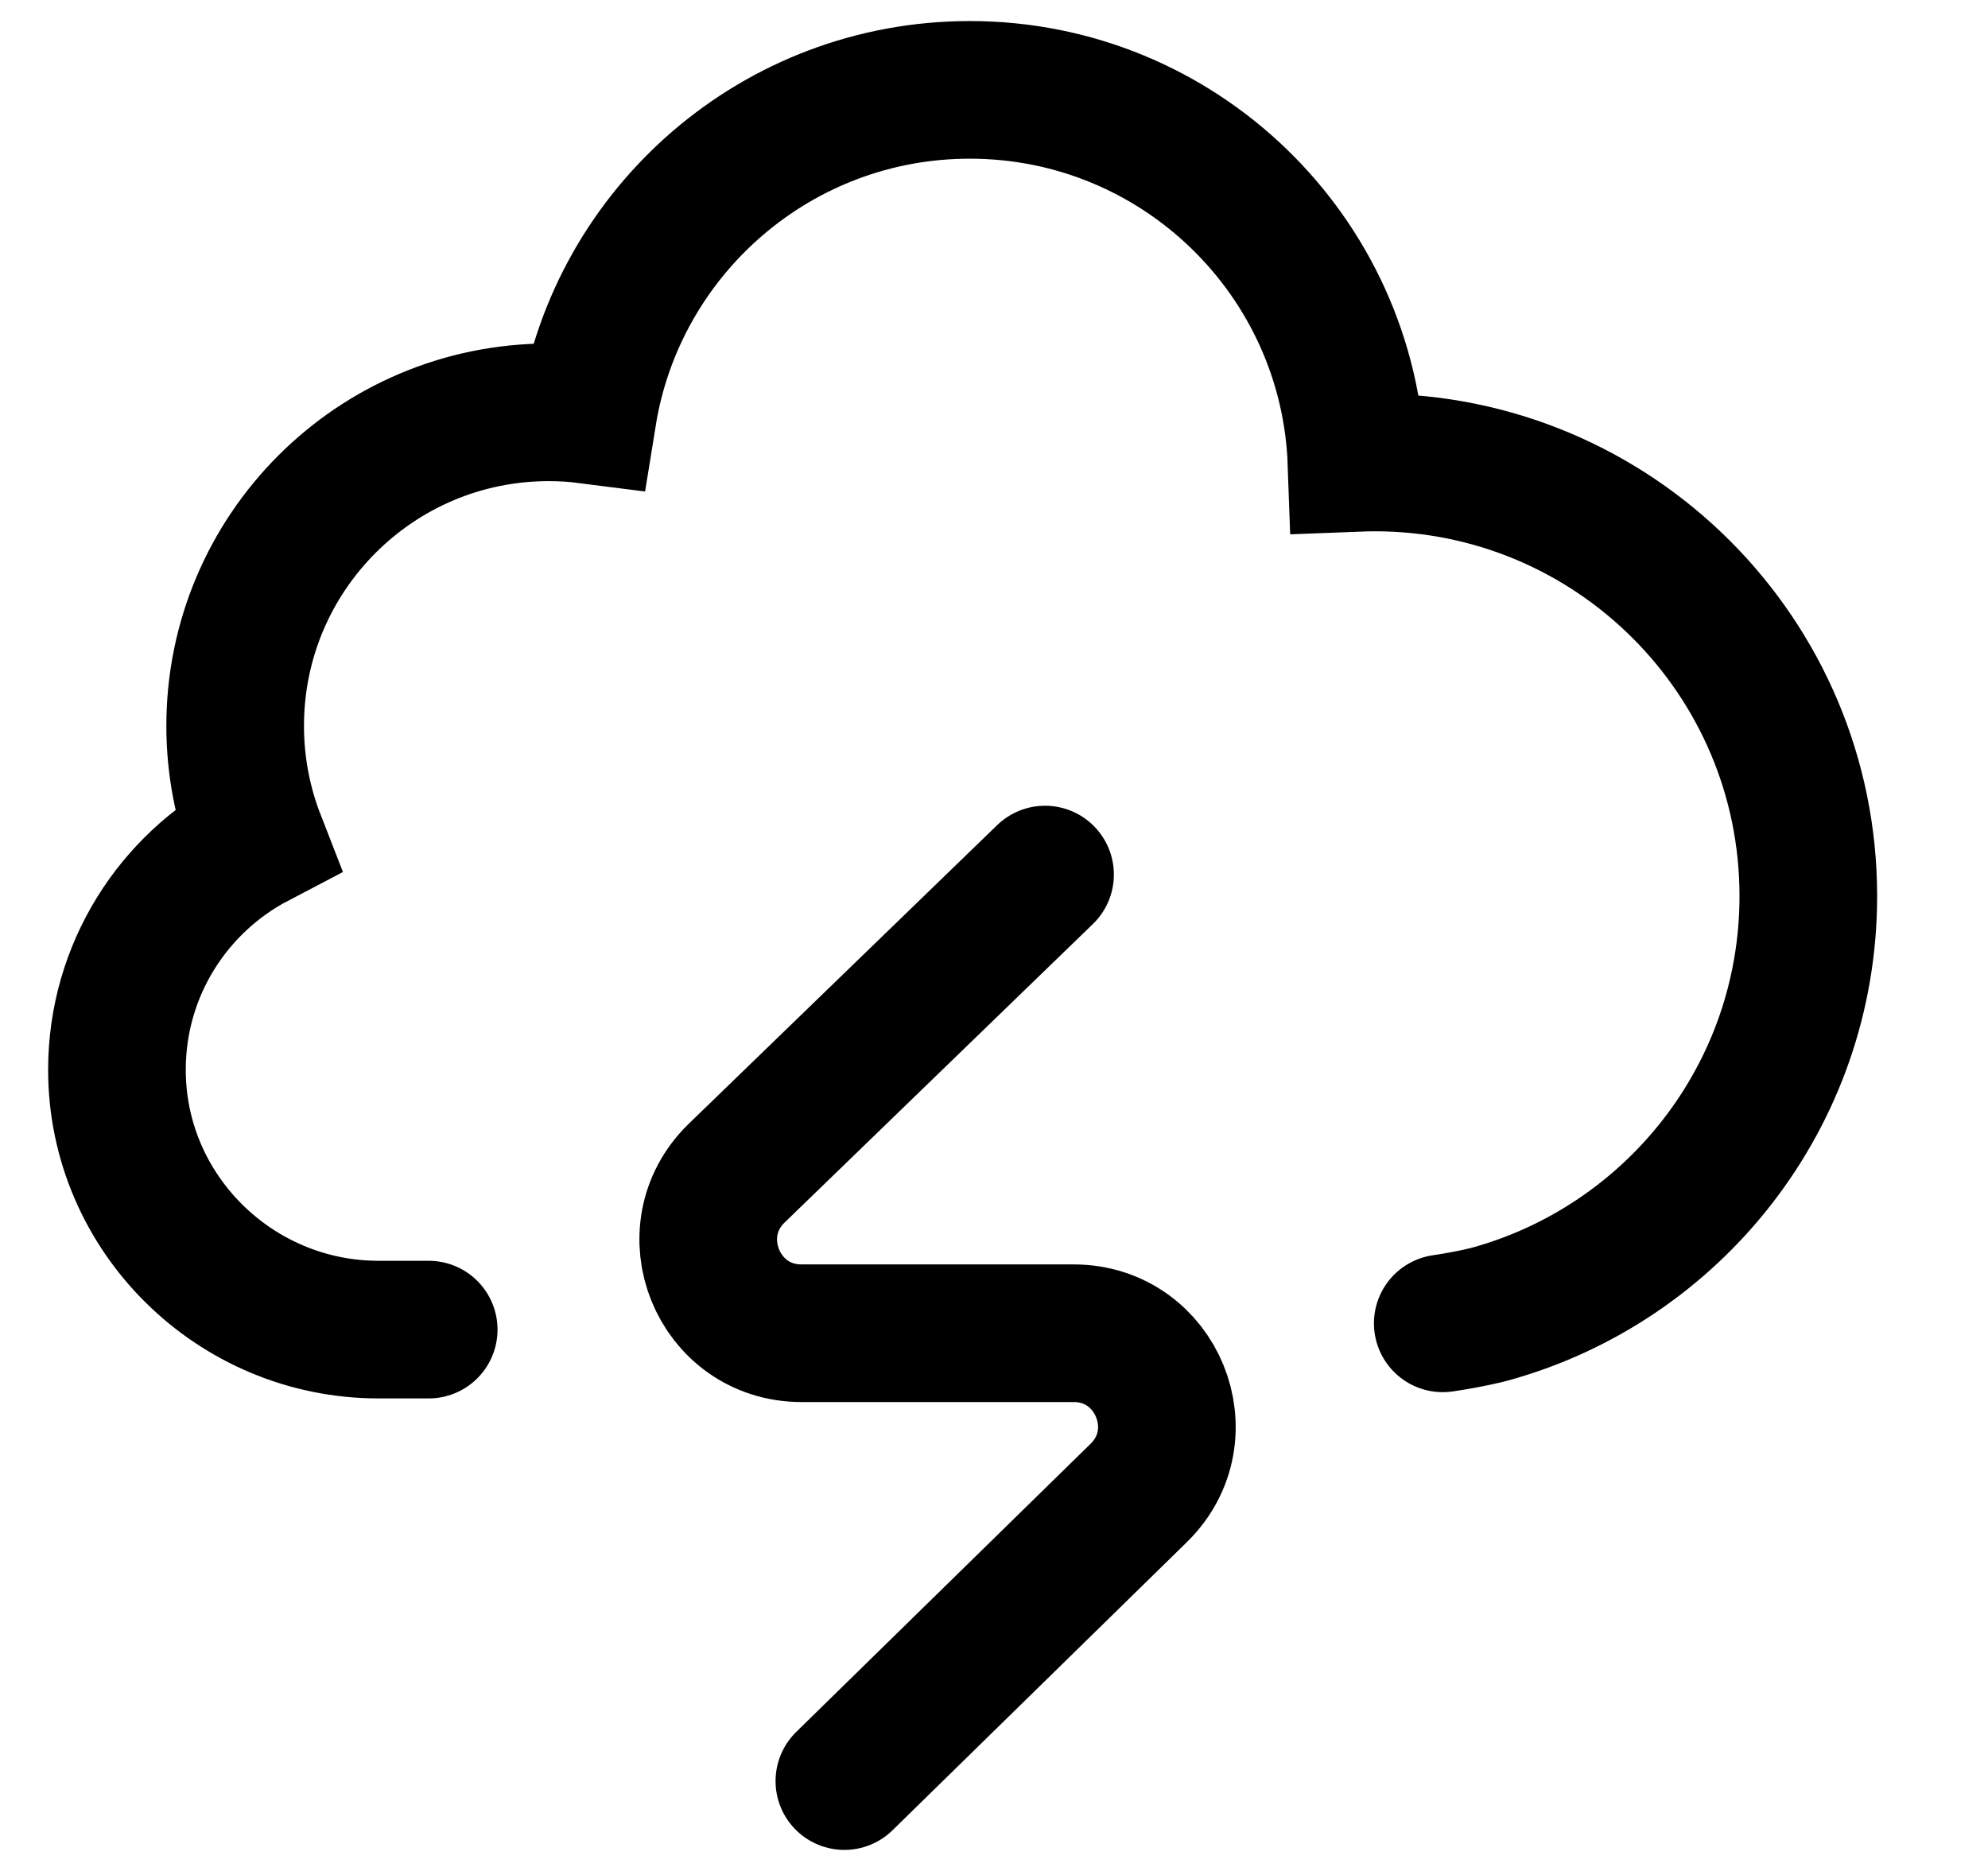
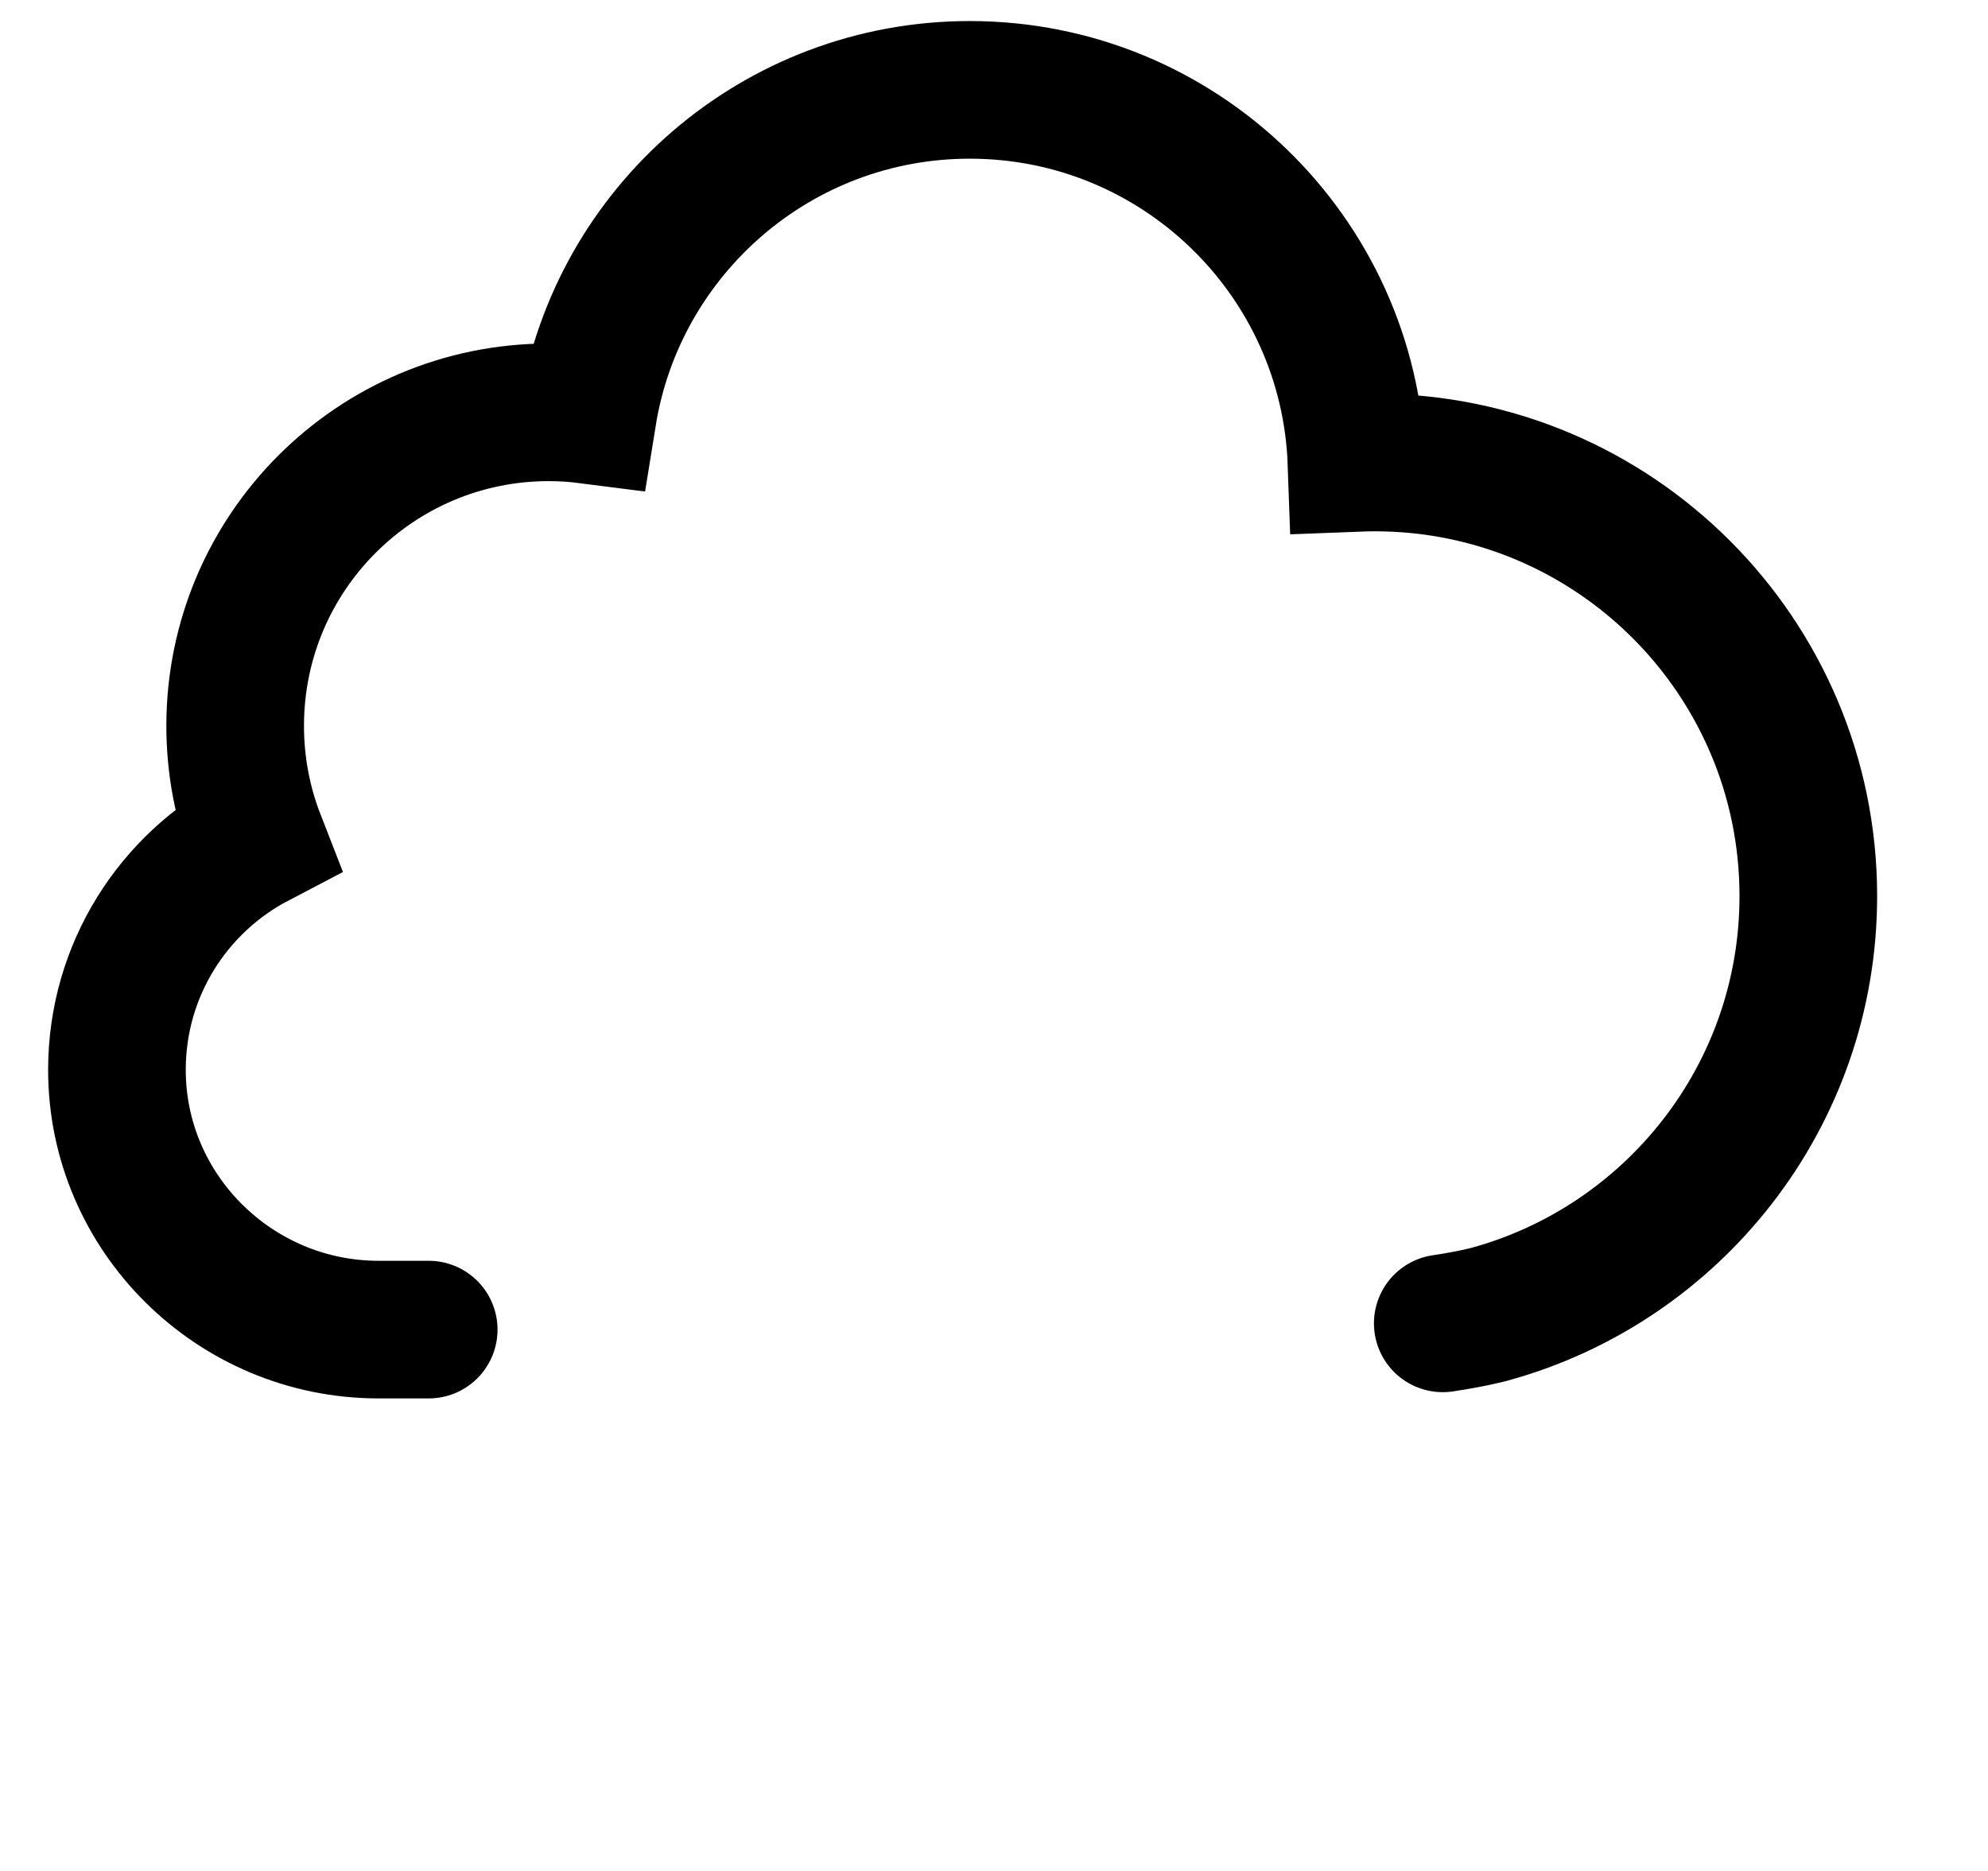
<svg xmlns="http://www.w3.org/2000/svg" fill="none" height="100%" overflow="visible" preserveAspectRatio="none" style="display: block;" viewBox="0 0 34 32" width="100%">
  <g id="Frame 1410122556">
    <g id="Frame 1410122558">
      <path d="M24.675 22.634C25.163 22.562 25.472 22.479 25.472 22.479C28.616 21.619 30.927 18.742 30.927 15.326C30.927 11.23 27.607 7.91 23.511 7.91C23.407 7.91 23.303 7.913 23.2 7.917C23.075 4.372 20.162 1.537 16.586 1.537C13.292 1.537 10.56 3.943 10.052 7.094C9.834 7.066 9.611 7.052 9.385 7.052C6.423 7.052 4.022 9.453 4.022 12.415C4.022 13.101 4.151 13.757 4.386 14.36C2.968 15.102 2 16.587 2 18.298C2 20.752 4.02 22.741 6.474 22.741H7.332" id="path363" stroke="black" stroke-linecap="round" stroke-width="2.354" style="stroke:black;stroke-opacity:1;" />
-       <path d="M14.441 30.463L19.474 25.536C20.495 24.538 19.789 22.803 18.362 22.803H13.708C12.277 22.803 11.573 21.062 12.599 20.065L17.873 14.958" id="path367" stroke="black" stroke-linecap="round" stroke-width="2.354" style="stroke:black;stroke-opacity:1;" />
    </g>
  </g>
</svg>